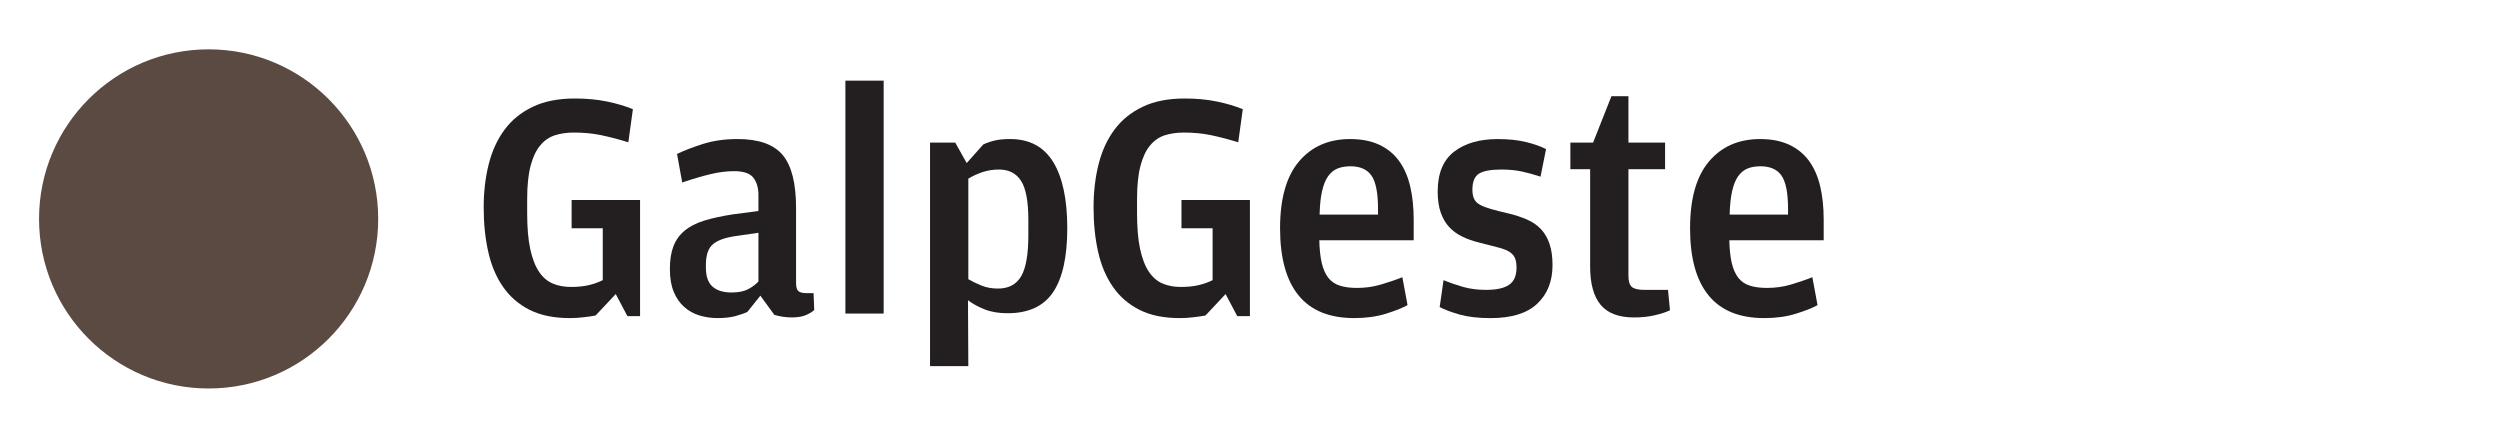
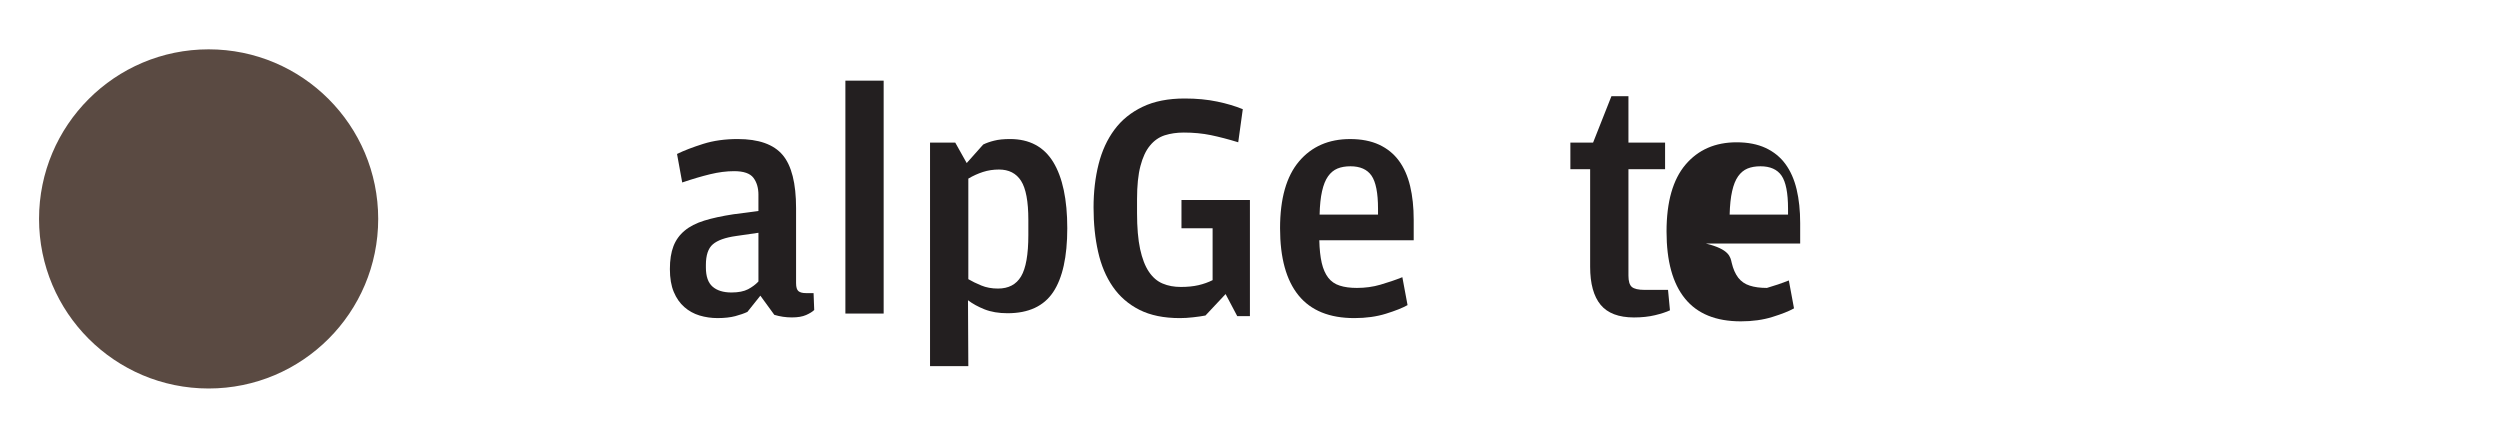
<svg xmlns="http://www.w3.org/2000/svg" version="1.1" x="0px" y="0px" width="154px" height="26px" viewBox="-2.405 -3.04 154 26" enable-background="new -2.405 -3.04 154 26" xml:space="preserve">
  <defs>
</defs>
  <circle fill="#5A4A42" cx="10.446" cy="10.445" r="10.446" />
-   <path fill="#231F20" d="M34.285,16.395c-0.213,0.041-0.463,0.078-0.75,0.109c-0.287,0.034-0.563,0.051-0.83,0.051  c-0.985,0-1.814-0.17-2.488-0.51c-0.672-0.339-1.219-0.813-1.638-1.42c-0.419-0.604-0.724-1.324-0.909-2.158  c-0.188-0.832-0.28-1.741-0.28-2.727c0-0.959,0.104-1.85,0.31-2.666c0.206-0.82,0.533-1.529,0.979-2.13  c0.446-0.601,1.026-1.068,1.737-1.407c0.712-0.342,1.576-0.51,2.588-0.51c0.733,0,1.399,0.063,1.998,0.189  c0.6,0.125,1.125,0.283,1.579,0.469l-0.28,2.039c-0.612-0.188-1.176-0.334-1.688-0.441c-0.513-0.105-1.07-0.158-1.668-0.158  c-0.427,0-0.816,0.057-1.17,0.168c-0.352,0.115-0.656,0.324-0.908,0.633c-0.254,0.304-0.451,0.723-0.589,1.258  c-0.14,0.532-0.209,1.217-0.209,2.057v0.839c0,0.893,0.062,1.634,0.189,2.22c0.127,0.585,0.306,1.051,0.541,1.397  c0.232,0.347,0.516,0.591,0.849,0.729c0.333,0.142,0.706,0.209,1.119,0.209c0.413,0,0.776-0.036,1.088-0.109  c0.314-0.073,0.603-0.176,0.87-0.31v-3.195h-1.918V9.281h4.216v7.154h-0.779l-0.72-1.361L34.285,16.395z" />
  <path fill="#231F20" d="M44.315,8.962c0-0.427-0.103-0.776-0.31-1.05c-0.206-0.272-0.602-0.408-1.189-0.408  c-0.466,0-0.958,0.063-1.478,0.189s-1.093,0.295-1.719,0.508L39.3,6.444c0.439-0.215,0.976-0.419,1.609-0.62  c0.632-0.199,1.341-0.299,2.126-0.299c1.293,0,2.215,0.326,2.769,0.979c0.552,0.652,0.829,1.746,0.829,3.277v4.615  c0,0.254,0.05,0.42,0.148,0.5c0.101,0.08,0.25,0.119,0.451,0.119h0.479l0.04,1.039c-0.106,0.107-0.273,0.21-0.5,0.311  c-0.226,0.1-0.518,0.148-0.878,0.148c-0.374,0-0.733-0.054-1.08-0.159l-0.86-1.181l-0.798,1c-0.2,0.094-0.45,0.181-0.75,0.262  c-0.3,0.078-0.663,0.119-1.088,0.119c-0.387,0-0.756-0.054-1.11-0.16c-0.353-0.107-0.666-0.281-0.938-0.52  c-0.274-0.24-0.49-0.549-0.649-0.93c-0.16-0.378-0.24-0.85-0.24-1.408c0-0.561,0.073-1.029,0.219-1.409  c0.146-0.378,0.377-0.7,0.69-0.958c0.313-0.262,0.716-0.467,1.209-0.62s1.092-0.282,1.797-0.39l1.539-0.201V8.962z M44.315,11.299  l-1.378,0.199c-0.667,0.094-1.143,0.264-1.429,0.51c-0.287,0.246-0.43,0.669-0.43,1.27v0.16c0,0.547,0.137,0.939,0.41,1.178  c0.272,0.24,0.663,0.361,1.168,0.361c0.427,0,0.766-0.068,1.02-0.2c0.252-0.134,0.466-0.292,0.639-0.479V11.299z" />
  <path fill="#231F20" d="M49.671,1.928h2.357v14.347h-2.357V1.928z" />
  <path fill="#231F20" d="M58.16,5.863c0.186-0.092,0.411-0.173,0.677-0.238c0.265-0.068,0.59-0.1,0.976-0.1  c1.195,0,2.082,0.473,2.66,1.416c0.577,0.947,0.866,2.306,0.866,4.079c0,1.757-0.291,3.068-0.87,3.935  c-0.58,0.865-1.515,1.3-2.808,1.3c-0.546,0-1.019-0.081-1.418-0.239c-0.4-0.16-0.739-0.346-1.02-0.561l0.021,4.057h-2.359V5.744  h1.553l0.706,1.26L58.16,5.863z M58.039,14.545c0.304,0.127,0.649,0.19,1.033,0.19c0.649,0,1.123-0.249,1.421-0.749  s0.448-1.349,0.448-2.547v-0.938c0-1.134-0.15-1.932-0.448-2.4c-0.298-0.466-0.751-0.698-1.361-0.698  c-0.345,0-0.673,0.049-0.984,0.149c-0.312,0.101-0.613,0.237-0.904,0.41v6.195C57.469,14.289,57.735,14.421,58.039,14.545z" />
  <path fill="#231F20" d="M71.852,16.395c-0.214,0.041-0.463,0.078-0.75,0.109c-0.287,0.034-0.562,0.051-0.829,0.051  c-0.985,0-1.815-0.17-2.488-0.51c-0.672-0.339-1.218-0.813-1.638-1.42c-0.419-0.604-0.723-1.324-0.909-2.158  c-0.188-0.832-0.28-1.741-0.28-2.727c0-0.959,0.104-1.85,0.31-2.666c0.206-0.82,0.533-1.529,0.979-2.13s1.025-1.068,1.738-1.407  c0.712-0.342,1.576-0.51,2.588-0.51c0.733,0,1.399,0.063,1.998,0.189c0.601,0.125,1.126,0.283,1.58,0.469l-0.281,2.039  c-0.612-0.188-1.176-0.334-1.688-0.441c-0.514-0.105-1.07-0.158-1.668-0.158c-0.427,0-0.816,0.057-1.17,0.168  c-0.353,0.115-0.656,0.324-0.908,0.633c-0.254,0.304-0.451,0.723-0.589,1.258c-0.141,0.532-0.21,1.217-0.21,2.057v0.839  c0,0.893,0.063,1.634,0.189,2.22c0.127,0.585,0.306,1.051,0.54,1.397c0.233,0.347,0.517,0.591,0.849,0.729  c0.333,0.142,0.707,0.209,1.118,0.209c0.414,0,0.777-0.036,1.089-0.109c0.313-0.073,0.603-0.176,0.87-0.31v-3.195h-1.918V9.281  h4.216v7.154h-0.78l-0.719-1.361L71.852,16.395z" />
  <path fill="#231F20" d="M79.014,13.157c0.087,0.373,0.22,0.675,0.4,0.91c0.179,0.231,0.416,0.395,0.709,0.487  c0.292,0.096,0.646,0.142,1.06,0.142c0.506,0,0.989-0.065,1.448-0.2c0.46-0.134,0.91-0.285,1.349-0.461l0.32,1.72  c-0.307,0.173-0.75,0.349-1.329,0.529c-0.58,0.181-1.229,0.271-1.948,0.271c-1.533,0-2.678-0.465-3.438-1.4  c-0.758-0.932-1.138-2.31-1.138-4.134c0-1.827,0.389-3.198,1.168-4.118c0.779-0.919,1.828-1.377,3.148-1.377  c0.691,0,1.288,0.117,1.788,0.348c0.5,0.234,0.906,0.564,1.218,0.99c0.313,0.426,0.543,0.944,0.69,1.56  c0.146,0.612,0.22,1.305,0.22,2.078v1.259h-5.815C78.877,12.318,78.928,12.784,79.014,13.157z M82.481,10.179V9.82  c0-0.974-0.134-1.651-0.4-2.039c-0.267-0.385-0.7-0.578-1.299-0.578c-0.306,0-0.573,0.047-0.799,0.139  c-0.227,0.094-0.42,0.254-0.581,0.48c-0.16,0.227-0.283,0.532-0.369,0.92c-0.087,0.385-0.137,0.866-0.15,1.437H82.481z" />
-   <path fill="#231F20" d="M87.506,16.336c-0.512-0.146-0.922-0.301-1.228-0.461l0.239-1.659c0.347,0.146,0.737,0.283,1.17,0.409  c0.433,0.127,0.916,0.191,1.448,0.191c0.64,0,1.113-0.104,1.418-0.311c0.306-0.207,0.46-0.563,0.46-1.068  c0-0.254-0.037-0.456-0.11-0.609c-0.074-0.154-0.197-0.281-0.369-0.381c-0.175-0.1-0.41-0.186-0.71-0.259  c-0.3-0.073-0.677-0.171-1.128-0.29c-0.374-0.093-0.712-0.213-1.019-0.361c-0.307-0.146-0.573-0.338-0.8-0.578  c-0.227-0.238-0.402-0.539-0.53-0.9c-0.126-0.357-0.19-0.791-0.19-1.297c0-1.119,0.336-1.939,1.01-2.459  c0.672-0.52,1.569-0.777,2.687-0.777c0.681,0,1.27,0.063,1.769,0.189c0.5,0.125,0.902,0.269,1.209,0.43l-0.34,1.697  c-0.399-0.134-0.785-0.238-1.159-0.319c-0.373-0.081-0.792-0.12-1.258-0.12c-0.641,0-1.096,0.084-1.37,0.25  c-0.273,0.168-0.409,0.498-0.409,0.99c0,0.238,0.036,0.432,0.11,0.578c0.073,0.146,0.197,0.268,0.37,0.361  c0.173,0.092,0.398,0.178,0.679,0.258c0.279,0.08,0.625,0.168,1.039,0.262c0.439,0.104,0.832,0.236,1.178,0.387  c0.347,0.154,0.633,0.354,0.86,0.601c0.227,0.246,0.4,0.549,0.52,0.909c0.12,0.359,0.179,0.793,0.179,1.299  c0,0.987-0.312,1.775-0.939,2.367c-0.625,0.594-1.585,0.891-2.876,0.891C88.655,16.555,88.02,16.482,87.506,16.336z" />
  <path fill="#231F20" d="M96.193,15.736c-0.429-0.521-0.645-1.301-0.645-2.34V7.384H94.33v-1.64h1.399l1.13-2.858h1.048v2.858h2.257  v1.64h-2.257v6.554c0,0.347,0.069,0.578,0.209,0.697c0.141,0.12,0.403,0.182,0.79,0.182h1.439l0.12,1.258  c-0.227,0.107-0.533,0.207-0.92,0.301c-0.386,0.092-0.818,0.139-1.298,0.139C97.308,16.514,96.624,16.255,96.193,15.736z" />
-   <path fill="#231F20" d="M104.27,13.157c0.087,0.373,0.222,0.675,0.4,0.91c0.18,0.231,0.417,0.395,0.709,0.487  c0.293,0.096,0.646,0.142,1.059,0.142c0.507,0,0.99-0.065,1.449-0.2c0.461-0.134,0.91-0.285,1.349-0.461l0.319,1.72  c-0.305,0.173-0.749,0.349-1.33,0.529c-0.578,0.181-1.227,0.271-1.946,0.271c-1.532,0-2.678-0.465-3.437-1.4  c-0.761-0.932-1.139-2.31-1.139-4.134c0-1.827,0.39-3.198,1.168-4.118c0.781-0.919,1.83-1.377,3.147-1.377  c0.693,0,1.29,0.117,1.788,0.348c0.5,0.234,0.908,0.564,1.22,0.99c0.312,0.426,0.543,0.944,0.69,1.56  c0.146,0.612,0.219,1.305,0.219,2.078v1.259h-5.814C104.133,12.318,104.185,12.784,104.27,13.157z M107.738,10.179V9.82  c0-0.974-0.134-1.651-0.399-2.039c-0.266-0.385-0.7-0.578-1.3-0.578c-0.305,0-0.571,0.047-0.798,0.139  c-0.227,0.094-0.419,0.254-0.58,0.48c-0.159,0.227-0.283,0.532-0.368,0.92c-0.088,0.385-0.137,0.866-0.152,1.437H107.738z" />
+   <path fill="#231F20" d="M104.27,13.157c0.087,0.373,0.222,0.675,0.4,0.91c0.18,0.231,0.417,0.395,0.709,0.487  c0.293,0.096,0.646,0.142,1.059,0.142c0.461-0.134,0.91-0.285,1.349-0.461l0.319,1.72  c-0.305,0.173-0.749,0.349-1.33,0.529c-0.578,0.181-1.227,0.271-1.946,0.271c-1.532,0-2.678-0.465-3.437-1.4  c-0.761-0.932-1.139-2.31-1.139-4.134c0-1.827,0.39-3.198,1.168-4.118c0.781-0.919,1.83-1.377,3.147-1.377  c0.693,0,1.29,0.117,1.788,0.348c0.5,0.234,0.908,0.564,1.22,0.99c0.312,0.426,0.543,0.944,0.69,1.56  c0.146,0.612,0.219,1.305,0.219,2.078v1.259h-5.814C104.133,12.318,104.185,12.784,104.27,13.157z M107.738,10.179V9.82  c0-0.974-0.134-1.651-0.399-2.039c-0.266-0.385-0.7-0.578-1.3-0.578c-0.305,0-0.571,0.047-0.798,0.139  c-0.227,0.094-0.419,0.254-0.58,0.48c-0.159,0.227-0.283,0.532-0.368,0.92c-0.088,0.385-0.137,0.866-0.152,1.437H107.738z" />
</svg>